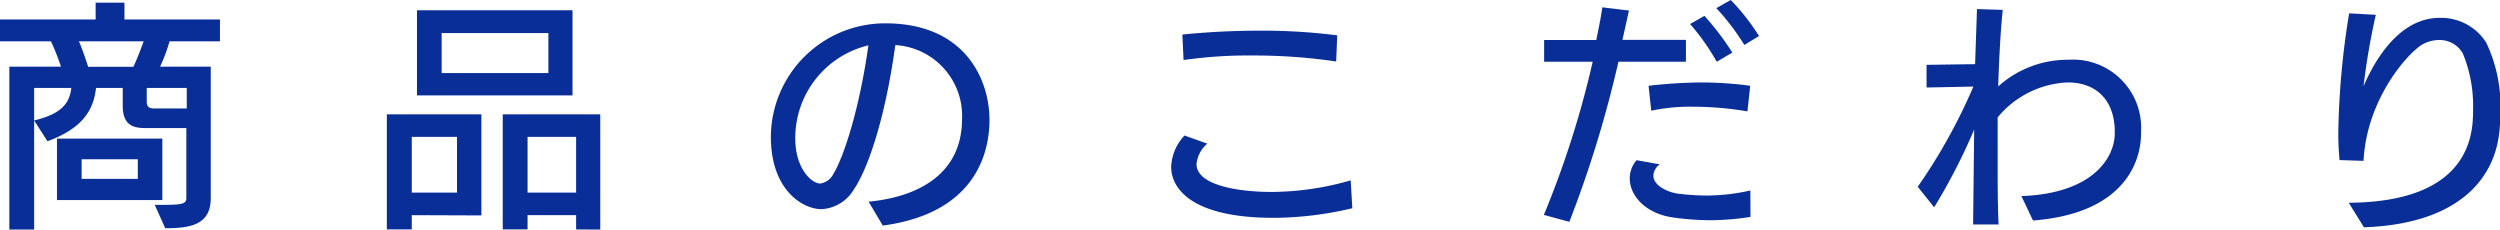
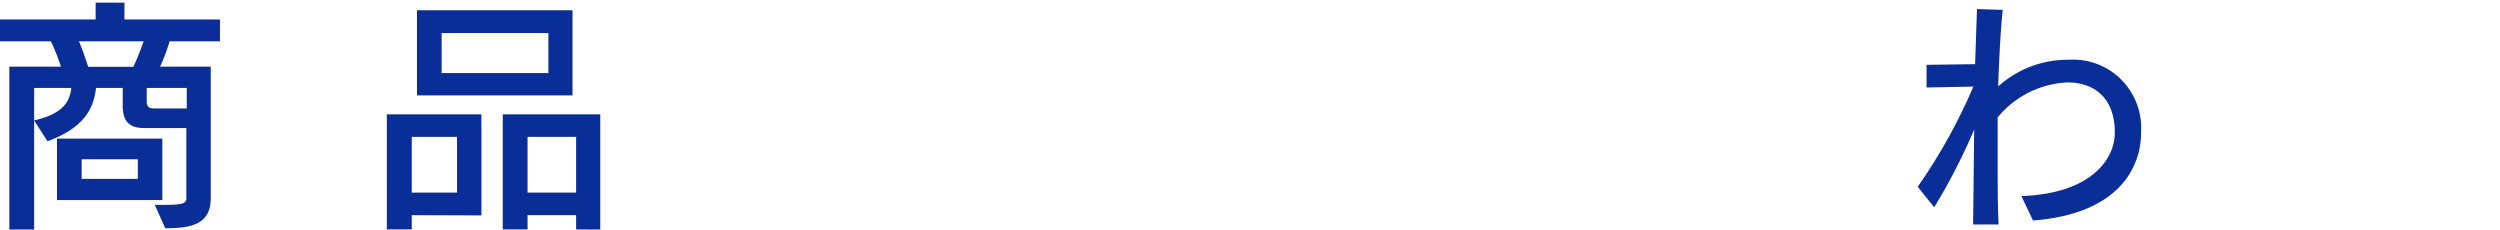
<svg xmlns="http://www.w3.org/2000/svg" viewBox="0 0 187.42 17.21">
  <defs>
    <style>.cls-1{fill:#092e98;}</style>
  </defs>
  <g id="レイヤー_2" data-name="レイヤー 2">
    <g id="レイヤー_1-2" data-name="レイヤー 1">
      <path class="cls-1" d="M11.6,15.36c1.9,0,2.37,0,2.37-.51V9.6H10.89C10,9.6,9.2,9.4,9.2,7.92V6.59h-2c-.18,1.58-.92,3-3.64,4l-1-1.56C4.81,8.5,5.22,7.58,5.35,6.59H2.56V17.21H.7V5H4.57A16.19,16.19,0,0,0,3.82,3.1H0V1.46H7.17V.2H9.33V1.46h7.16V3.1H12.71A12.91,12.91,0,0,1,12,5h3.8v9.84c0,2-1.48,2.27-3.41,2.27ZM4.27,15V10.39h7.9V15ZM5.92,3.1c.29.68.53,1.42.69,1.91H10c.19-.4.5-1.16.77-1.91Zm4.41,8.84H6.12v1.47h4.21ZM14,6.59H11v1c0,.45.2.54.57.54H14Z" />
      <path class="cls-1" d="M30.87,16.13V17.2H29V8.57h7.09v7.58Zm3.39-5.87H30.87v4.18h3.39Zm-3-3.11V.77H42.92V7.15Zm9.85-4.67h-8v3h8ZM43.19,17.2V16.13H39.55V17.2H37.69V8.57H45v8.64Zm0-6.94H39.55v4.18h3.64Z" />
-       <path class="cls-1" d="M74.18,9.16c-.07,3-1.62,6.9-8,7.75l-1.06-1.79c4-.39,6.9-2.25,7-6V9a5.32,5.32,0,0,0-5-5.62C66.33,9.11,65,12.77,64,14.22a3,3,0,0,1-2.41,1.46c-1.44,0-3.8-1.46-3.8-5.42a8.56,8.56,0,0,1,8.61-8.51h.16C72.4,1.84,74.18,6,74.18,9ZM59.62,10.37c0,2.32,1.26,3.39,1.87,3.39a1.36,1.36,0,0,0,1-.74c.86-1.44,2-5.21,2.61-9.62A7.14,7.14,0,0,0,59.62,10.37Z" />
-       <path class="cls-1" d="M101.38,15.61a25.82,25.82,0,0,1-5.91.72c-6.15,0-7.67-2.21-7.67-3.82a3.62,3.62,0,0,1,1-2.35l1.71.61a2.29,2.29,0,0,0-.81,1.53c0,1.62,3.24,2.09,5.62,2.09a21.62,21.62,0,0,0,5.94-.87Zm-1.21-11A41.88,41.88,0,0,0,94,4.16a34.66,34.66,0,0,0-5.27.34l-.09-1.91a57.42,57.42,0,0,1,5.78-.29,44.16,44.16,0,0,1,5.83.35Z" />
-       <path class="cls-1" d="M115.74,16.11A71.38,71.38,0,0,0,119.4,4.63l-3.64,0V3h3.91c.19-.93.36-1.76.45-2.45l2,.24-.49,2.2h4.76V4.63h-5.06a85.61,85.61,0,0,1-3.68,12Zm15.49.15a19.49,19.49,0,0,1-3,.25,20.25,20.25,0,0,1-2.75-.2c-2.09-.27-3.3-1.62-3.3-2.93a2.07,2.07,0,0,1,.51-1.37l1.74.31a1.11,1.11,0,0,0-.48.84c0,.72,1,1.26,1.94,1.37a18.58,18.58,0,0,0,2,.13,15,15,0,0,0,3.33-.38ZM131,8.35A24.75,24.75,0,0,0,126.85,8a13.93,13.93,0,0,0-3.06.3l-.2-1.87a37.25,37.25,0,0,1,4-.25,27.88,27.88,0,0,1,3.62.25ZM128.7,4.63a16.45,16.45,0,0,0-2-2.83l1.08-.61a20.39,20.39,0,0,1,2.09,2.75Zm2.07-1.26a17.67,17.67,0,0,0-2.1-2.76L129.75,0a16.16,16.16,0,0,1,2.12,2.7Z" />
      <path class="cls-1" d="M160.51,10c0,2.09-1.22,6-8.1,6.53l-.87-1.83c5.5-.2,7-3,7-4.7V9.88c0-2.35-1.37-3.7-3.53-3.7a7.19,7.19,0,0,0-5.25,2.62c0,1.1,0,2.22,0,3.3,0,1.67,0,3.29.07,4.73h-1.91L148,9.71A44,44,0,0,1,145,15.54L143.77,14a41.72,41.72,0,0,0,4.17-7.51l-3.51.07V4.86l3.64-.05.14-4.13,1.93.06c-.16,1.55-.27,3.56-.34,5.74a7.78,7.78,0,0,1,5.26-2,5.11,5.11,0,0,1,5.45,5.4Z" />
-       <path class="cls-1" d="M176.08,15.2c9.2-.06,9.32-5.26,9.32-6.92A10.3,10.3,0,0,0,184.63,4a2,2,0,0,0-1.8-1,2.58,2.58,0,0,0-1.15.29c-1,.5-4.25,4-4.49,8.77l-1.8-.06a21,21,0,0,1-.09-2.16A60.17,60.17,0,0,1,176.11,1l2,.11a51.19,51.19,0,0,0-.92,5.36c.5-1.18,2.34-5.13,5.7-5.13a4,4,0,0,1,3.5,1.86,11.08,11.08,0,0,1,1.06,5.16,13.49,13.49,0,0,1-.07,1.44c-.36,3.79-3.3,7-10.16,7.24Z" />
    </g>
  </g>
</svg>